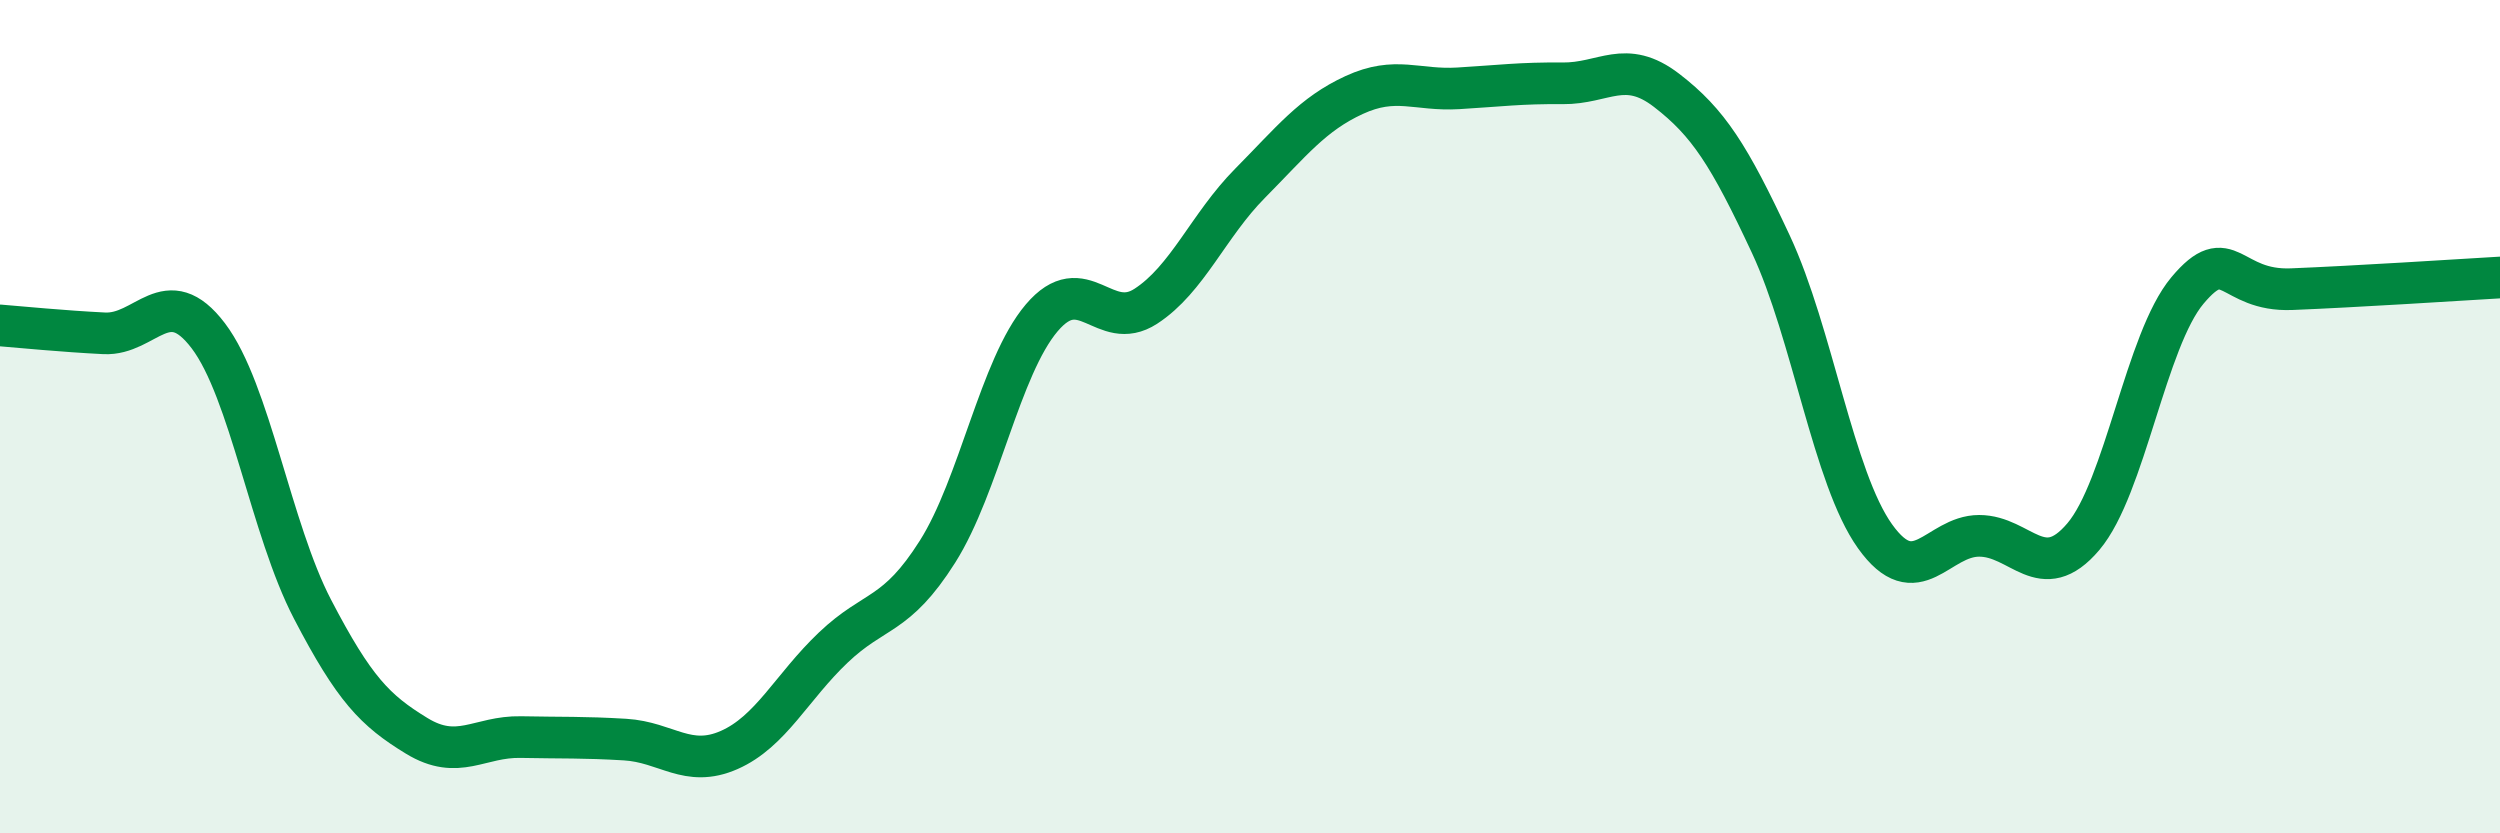
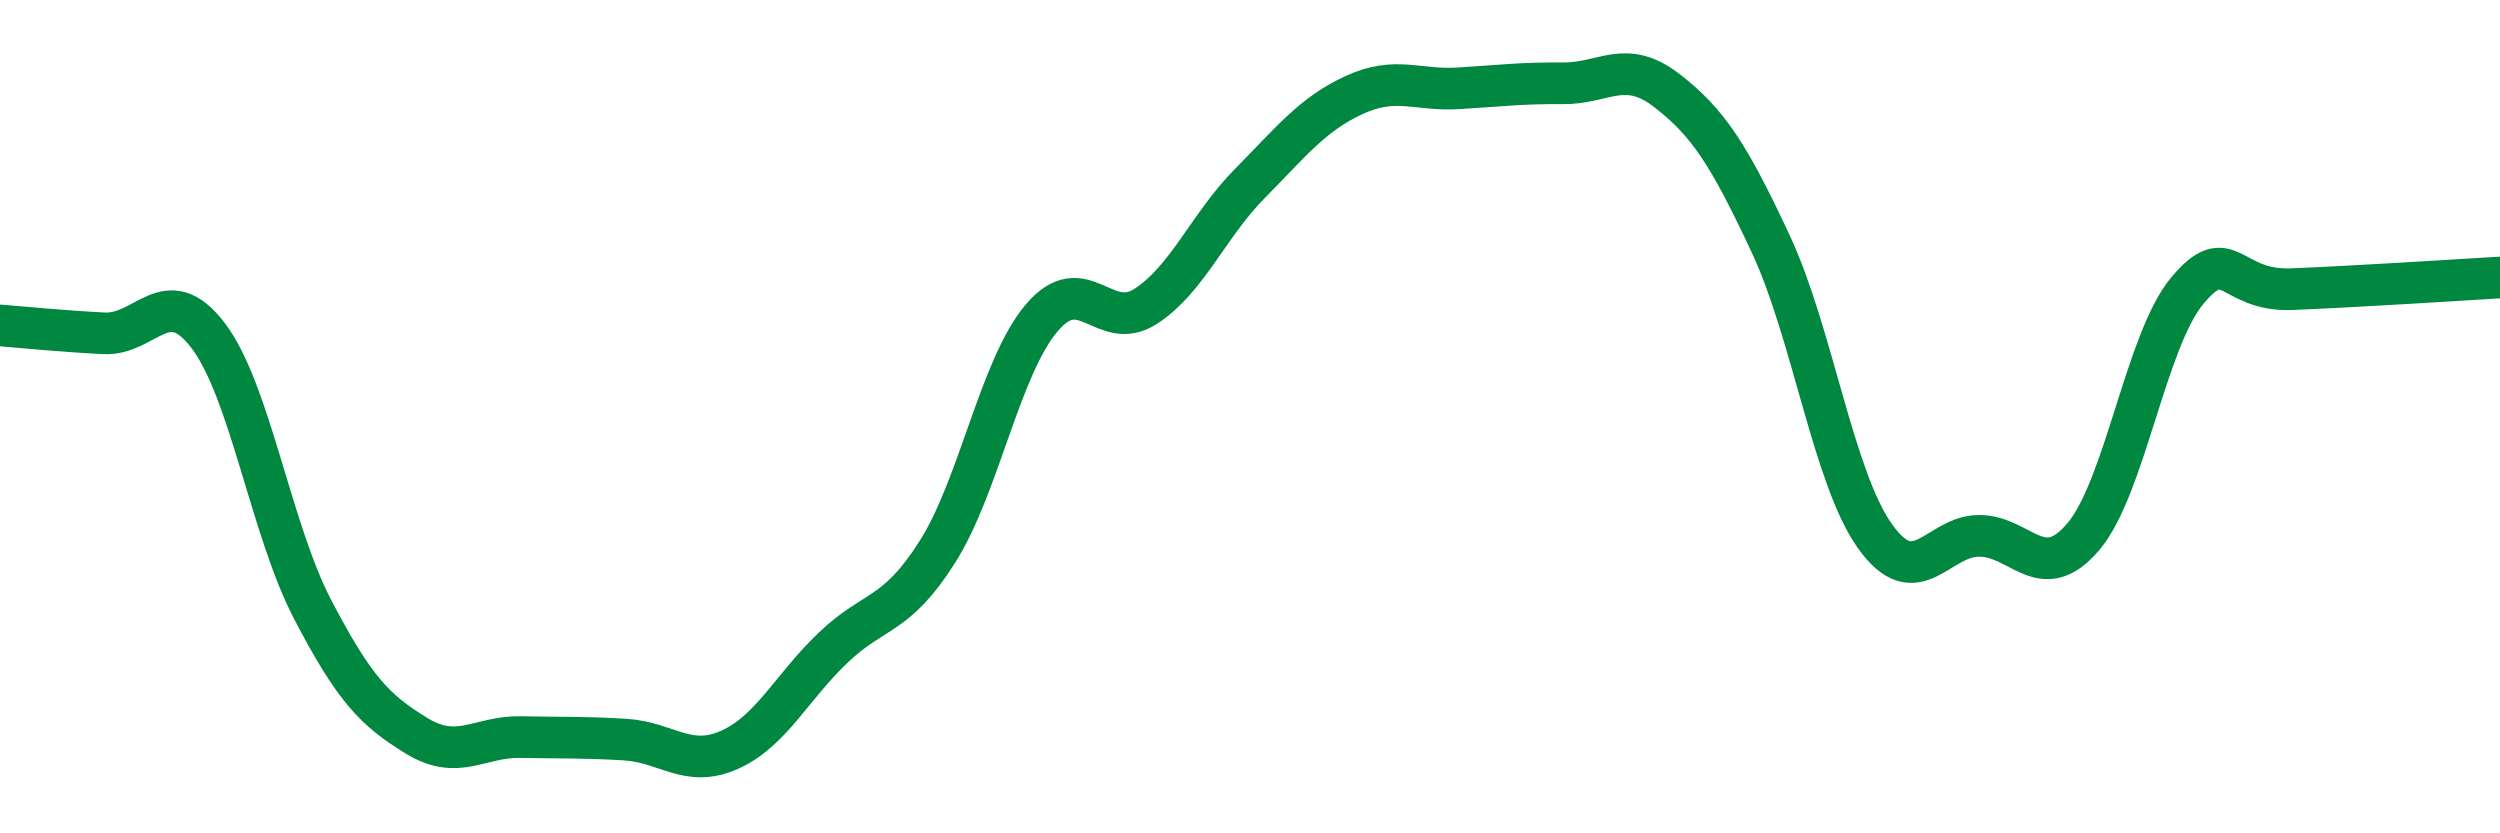
<svg xmlns="http://www.w3.org/2000/svg" width="60" height="20" viewBox="0 0 60 20">
-   <path d="M 0,7.81 C 0.5,7.85 1.5,7.95 2.5,8 C 3.5,8.05 4,6.74 5,8.06 C 6,9.38 6.5,12.7 7.5,14.62 C 8.5,16.54 9,17.05 10,17.66 C 11,18.27 11.5,17.67 12.5,17.69 C 13.5,17.71 14,17.69 15,17.75 C 16,17.81 16.5,18.44 17.5,18 C 18.5,17.56 19,16.49 20,15.54 C 21,14.59 21.5,14.82 22.5,13.24 C 23.5,11.66 24,8.81 25,7.63 C 26,6.45 26.5,8 27.5,7.35 C 28.5,6.7 29,5.41 30,4.4 C 31,3.39 31.5,2.74 32.5,2.28 C 33.5,1.82 34,2.18 35,2.12 C 36,2.06 36.5,1.99 37.5,2 C 38.5,2.01 39,1.4 40,2.17 C 41,2.94 41.5,3.72 42.5,5.86 C 43.5,8 44,11.47 45,12.87 C 46,14.27 46.5,12.86 47.5,12.86 C 48.5,12.86 49,14.06 50,12.88 C 51,11.7 51.5,8.16 52.5,6.97 C 53.5,5.78 53.5,7 55,6.94 C 56.5,6.88 59,6.72 60,6.66L60 20L0 20Z" fill="#008740" opacity="0.1" stroke-linecap="round" stroke-linejoin="round" />
  <path d="M 0,7.81 C 0.5,7.85 1.5,7.95 2.5,8 C 3.5,8.05 4,6.74 5,8.06 C 6,9.38 6.5,12.7 7.5,14.62 C 8.5,16.54 9,17.05 10,17.66 C 11,18.27 11.5,17.67 12.5,17.69 C 13.5,17.71 14,17.69 15,17.75 C 16,17.81 16.5,18.44 17.5,18 C 18.5,17.56 19,16.49 20,15.54 C 21,14.59 21.5,14.82 22.5,13.24 C 23.5,11.66 24,8.81 25,7.63 C 26,6.45 26.5,8 27.5,7.35 C 28.5,6.7 29,5.41 30,4.4 C 31,3.39 31.5,2.74 32.5,2.28 C 33.5,1.82 34,2.18 35,2.12 C 36,2.06 36.5,1.99 37.5,2 C 38.5,2.01 39,1.4 40,2.17 C 41,2.94 41.5,3.72 42.5,5.86 C 43.5,8 44,11.47 45,12.87 C 46,14.27 46.5,12.86 47.5,12.86 C 48.5,12.86 49,14.06 50,12.88 C 51,11.7 51.5,8.16 52.5,6.97 C 53.5,5.78 53.5,7 55,6.94 C 56.5,6.88 59,6.72 60,6.66" stroke="#008740" stroke-width="1" fill="none" stroke-linecap="round" stroke-linejoin="round" />
</svg>